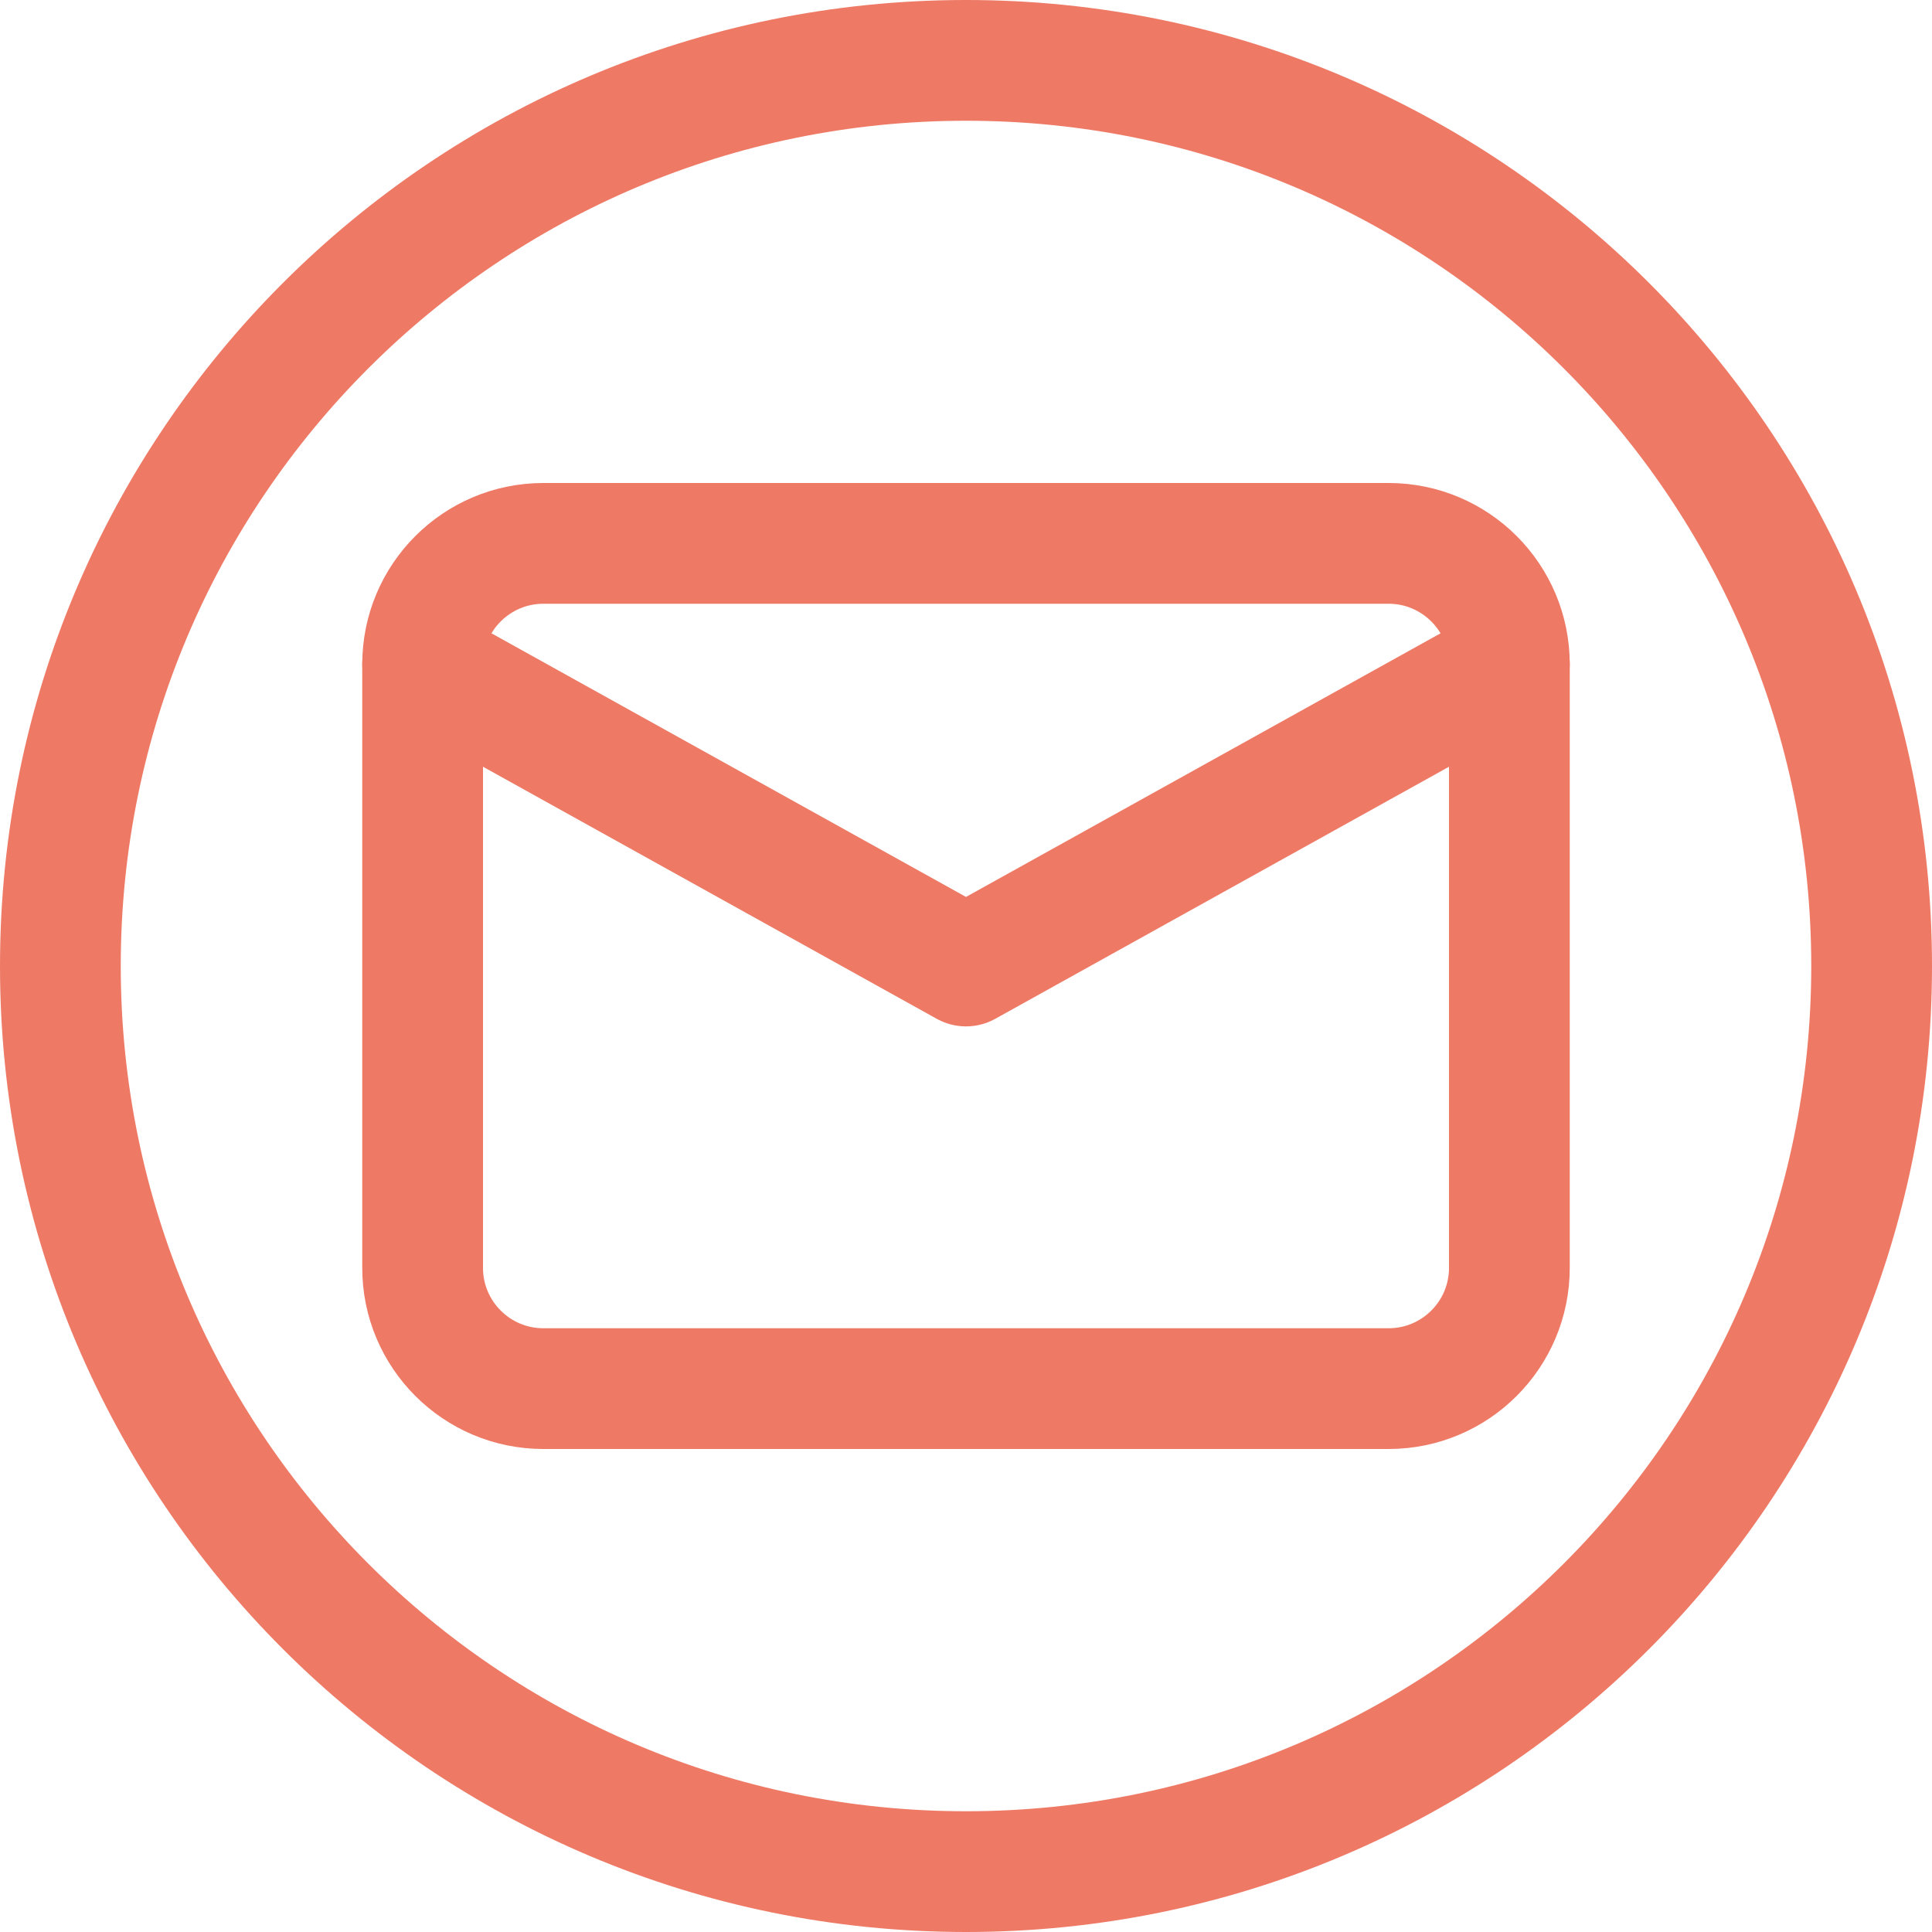
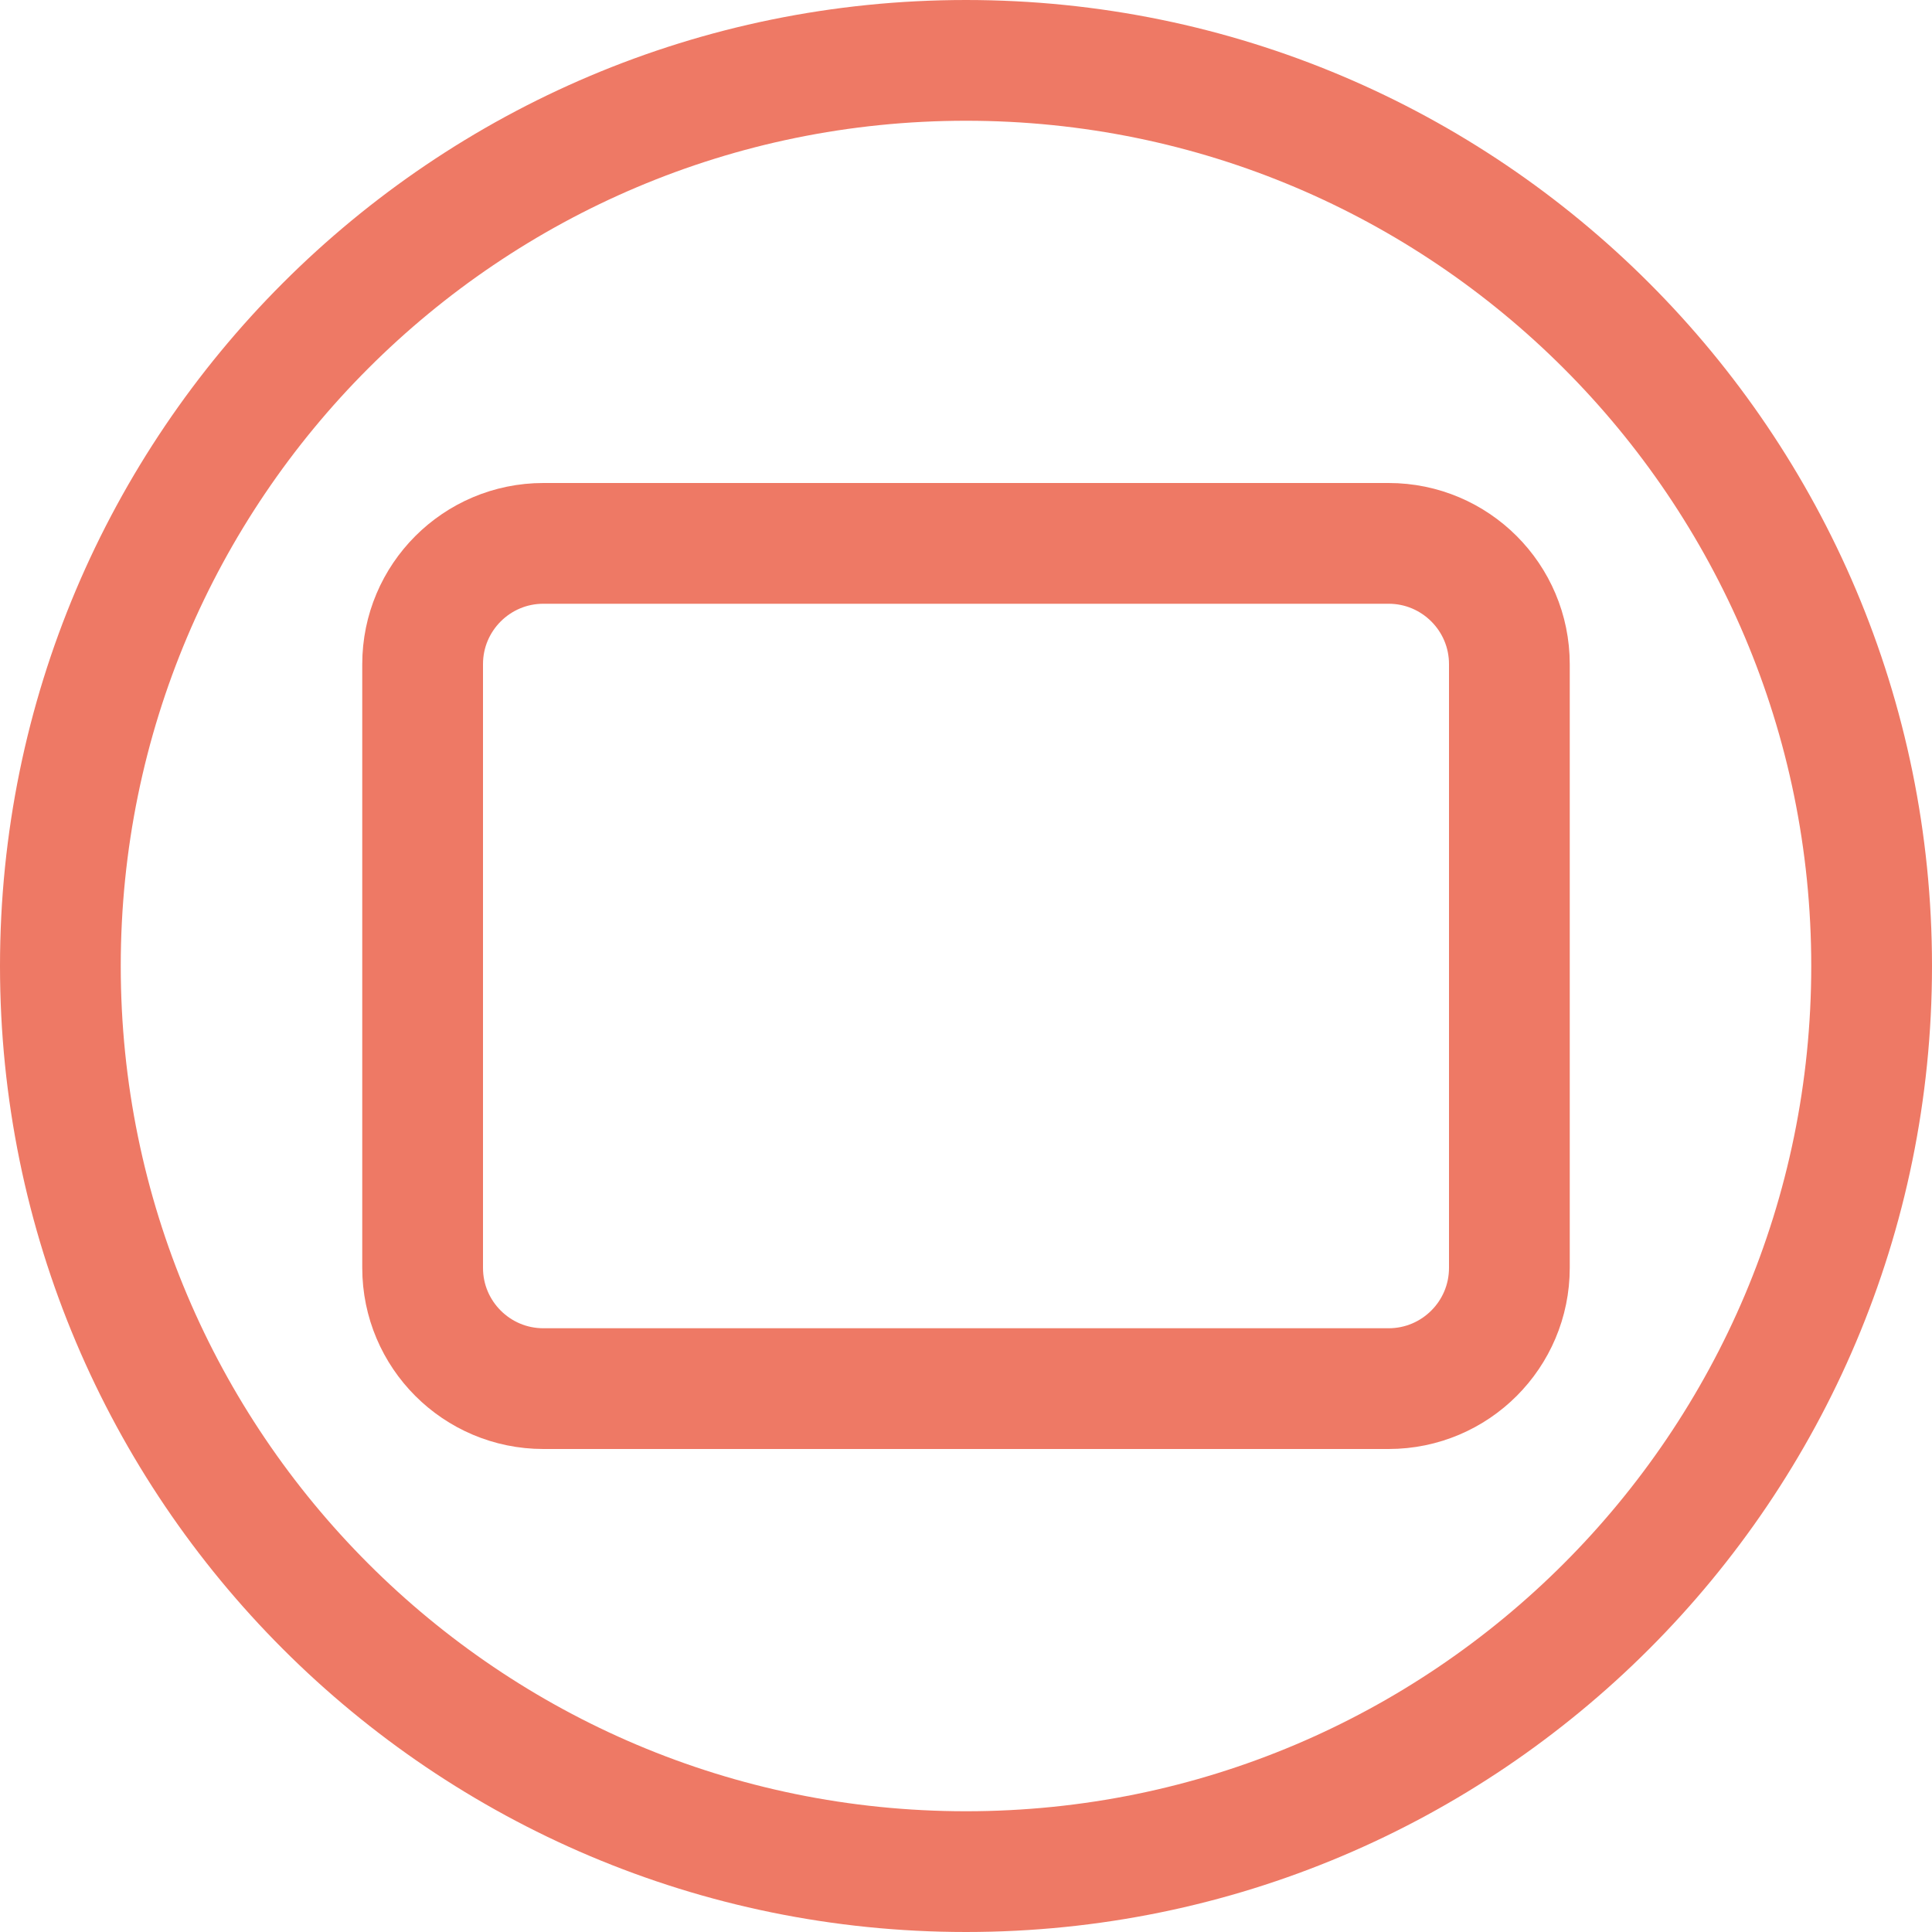
<svg xmlns="http://www.w3.org/2000/svg" width="24" height="24" viewBox="0 0 24 24" fill="none">
  <g clip-path="url(#clip0_347_7994)">
    <path d="M12 23.25C18.213 23.25 23.25 18.213 23.25 12C23.25 5.787 18.213 0.75 12 0.75C5.787 0.75 0.75 5.787 0.75 12C0.75 18.213 5.787 23.25 12 23.25Z" stroke="#EE7965" stroke-width="1.5" stroke-linecap="round" stroke-linejoin="round" />
    <path d="M17.25 6.75H6.75C5.922 6.75 5.25 7.422 5.25 8.25V15.75C5.25 16.578 5.922 17.25 6.75 17.25H17.25C18.078 17.25 18.75 16.578 18.75 15.75V8.25C18.75 7.422 18.078 6.75 17.25 6.75Z" stroke="#EE7965" stroke-width="1.5" stroke-linecap="round" stroke-linejoin="round" />
-     <path d="M5.25 8.25L12 12L18.75 8.25" stroke="#EE7965" stroke-width="1.5" stroke-linecap="round" stroke-linejoin="round" />
  </g>
  <defs>
    <clipPath id="clip0_347_7994">
      <rect width="24" height="24" fill="white" />
    </clipPath>
  </defs>
</svg>